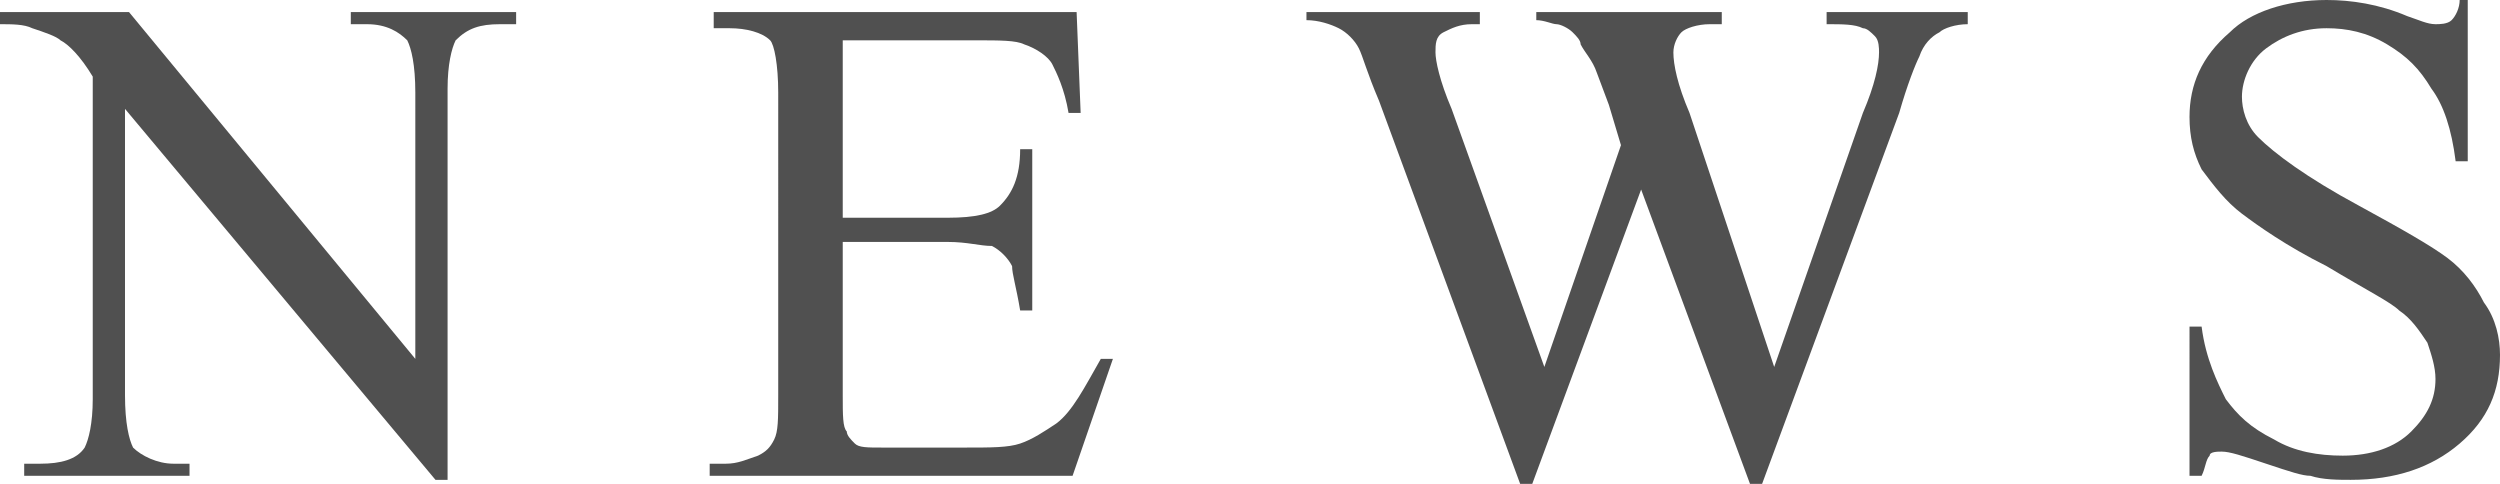
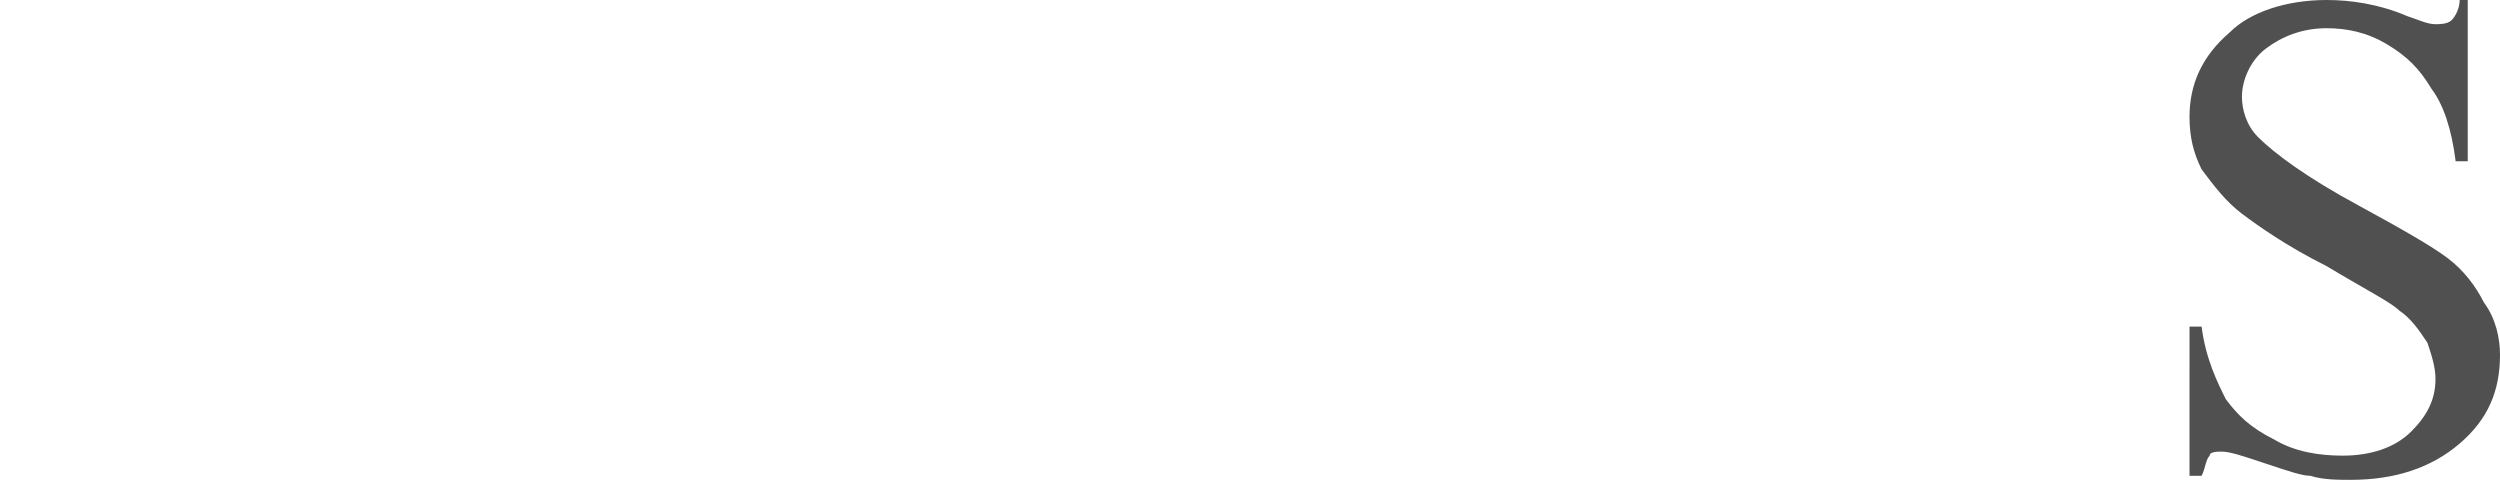
<svg xmlns="http://www.w3.org/2000/svg" version="1.1" id="レイヤー_1" x="0px" y="0px" viewBox="0 0 62 12" enable-background="new 0 0 62 12" xml:space="preserve">
  <g>
-     <path fill="#505050" d="M0,0.3h3.2l7.1,8.6V2.3c0-0.7-0.1-1.1-0.2-1.3c-0.2-0.2-0.5-0.4-1-0.4H8.7V0.3h4.1v0.3h-0.4   c-0.5,0-0.8,0.1-1.1,0.4c-0.1,0.2-0.2,0.6-0.2,1.2v9.7h-0.3L3.1,2.7v7.1c0,0.7,0.1,1.1,0.2,1.3c0.2,0.2,0.6,0.4,1,0.4h0.4v0.3H0.6   v-0.3h0.4c0.5,0,0.9-0.1,1.1-0.4c0.1-0.2,0.2-0.6,0.2-1.2v-8C2,1.4,1.7,1.1,1.5,1C1.4,0.9,1.1,0.8,0.8,0.7C0.6,0.6,0.3,0.6,0,0.6   V0.3z" />
-     <path fill="#505050" d="M20.9,0.9v4.5h2.6c0.7,0,1.1-0.1,1.3-0.3c0.3-0.3,0.5-0.7,0.5-1.4h0.3v4h-0.3c-0.1-0.6-0.2-0.9-0.2-1.1   c-0.1-0.2-0.3-0.4-0.5-0.5C24.3,6.1,24,6,23.5,6h-2.6v3.8c0,0.5,0,0.8,0.1,0.9c0,0.1,0.1,0.2,0.2,0.3s0.3,0.1,0.7,0.1h2   c0.7,0,1.1,0,1.4-0.1s0.6-0.3,0.9-0.5c0.4-0.3,0.7-0.9,1.1-1.6h0.3l-1,2.9h-9v-0.3H18c0.3,0,0.5-0.1,0.8-0.2   c0.2-0.1,0.3-0.2,0.4-0.4c0.1-0.2,0.1-0.5,0.1-1.1V2.3c0-0.7-0.1-1.2-0.2-1.3c-0.2-0.2-0.6-0.3-1-0.3h-0.4V0.3h9l0.1,2.5h-0.3   c-0.1-0.6-0.3-1-0.4-1.2c-0.1-0.2-0.4-0.4-0.7-0.5c-0.2-0.1-0.6-0.1-1.2-0.1H20.9z" />
-     <path fill="#505050" d="M48.8,0.3v0.3c-0.3,0-0.6,0.1-0.7,0.2c-0.2,0.1-0.4,0.3-0.5,0.6c-0.1,0.2-0.3,0.7-0.5,1.4L43.7,12h-0.3   l-2.7-7.3L38,12h-0.3l-3.5-9.5c-0.3-0.7-0.4-1.1-0.5-1.3c-0.1-0.2-0.3-0.4-0.5-0.5s-0.5-0.2-0.8-0.2V0.3h4.3v0.3h-0.2   c-0.3,0-0.5,0.1-0.7,0.2c-0.2,0.1-0.2,0.3-0.2,0.5c0,0.2,0.1,0.7,0.4,1.4l2.3,6.4l1.9-5.5l-0.3-1l-0.3-0.8   c-0.1-0.3-0.3-0.5-0.4-0.7C39.2,1,39.1,0.9,39,0.8c-0.1-0.1-0.3-0.2-0.4-0.2c-0.1,0-0.3-0.1-0.5-0.1V0.3h4.6v0.3h-0.3   c-0.3,0-0.6,0.1-0.7,0.2c-0.1,0.1-0.2,0.3-0.2,0.5c0,0.3,0.1,0.8,0.4,1.5L44,9.1l2.2-6.3c0.3-0.7,0.4-1.2,0.4-1.5   c0-0.1,0-0.3-0.1-0.4c-0.1-0.1-0.2-0.2-0.3-0.2c-0.2-0.1-0.5-0.1-0.9-0.1V0.3H48.8z" />
    <path fill="#505050" d="M61.2,0v4h-0.3c-0.1-0.8-0.3-1.4-0.6-1.8c-0.3-0.5-0.6-0.8-1.1-1.1c-0.5-0.3-1-0.4-1.5-0.4   c-0.6,0-1.1,0.2-1.5,0.5S55.6,2,55.6,2.4c0,0.3,0.1,0.7,0.4,1c0.4,0.4,1.2,1,2.5,1.7c1.1,0.6,1.8,1,2.2,1.3s0.7,0.7,0.9,1.1   C61.9,7.9,62,8.4,62,8.8c0,0.9-0.3,1.6-1,2.2c-0.7,0.6-1.6,0.9-2.7,0.9c-0.3,0-0.7,0-1-0.1c-0.2,0-0.5-0.1-1.1-0.3   s-0.9-0.3-1.1-0.3c-0.1,0-0.3,0-0.3,0.1c-0.1,0.1-0.1,0.3-0.2,0.5h-0.3V8.1h0.3c0.1,0.8,0.4,1.4,0.6,1.8c0.3,0.4,0.6,0.7,1.2,1   c0.5,0.3,1.1,0.4,1.7,0.4c0.7,0,1.3-0.2,1.7-0.6c0.4-0.4,0.6-0.8,0.6-1.3c0-0.3-0.1-0.6-0.2-0.9c-0.2-0.3-0.4-0.6-0.7-0.8   c-0.2-0.2-0.8-0.5-1.8-1.1c-1-0.5-1.7-1-2.1-1.3c-0.4-0.3-0.7-0.7-1-1.1c-0.2-0.4-0.3-0.8-0.3-1.3c0-0.8,0.3-1.5,1-2.1   C55.8,0.3,56.7,0,57.7,0c0.6,0,1.3,0.1,2,0.4c0.3,0.1,0.5,0.2,0.7,0.2c0.1,0,0.3,0,0.4-0.1c0.1-0.1,0.2-0.3,0.2-0.5H61.2z" />
  </g>
</svg>